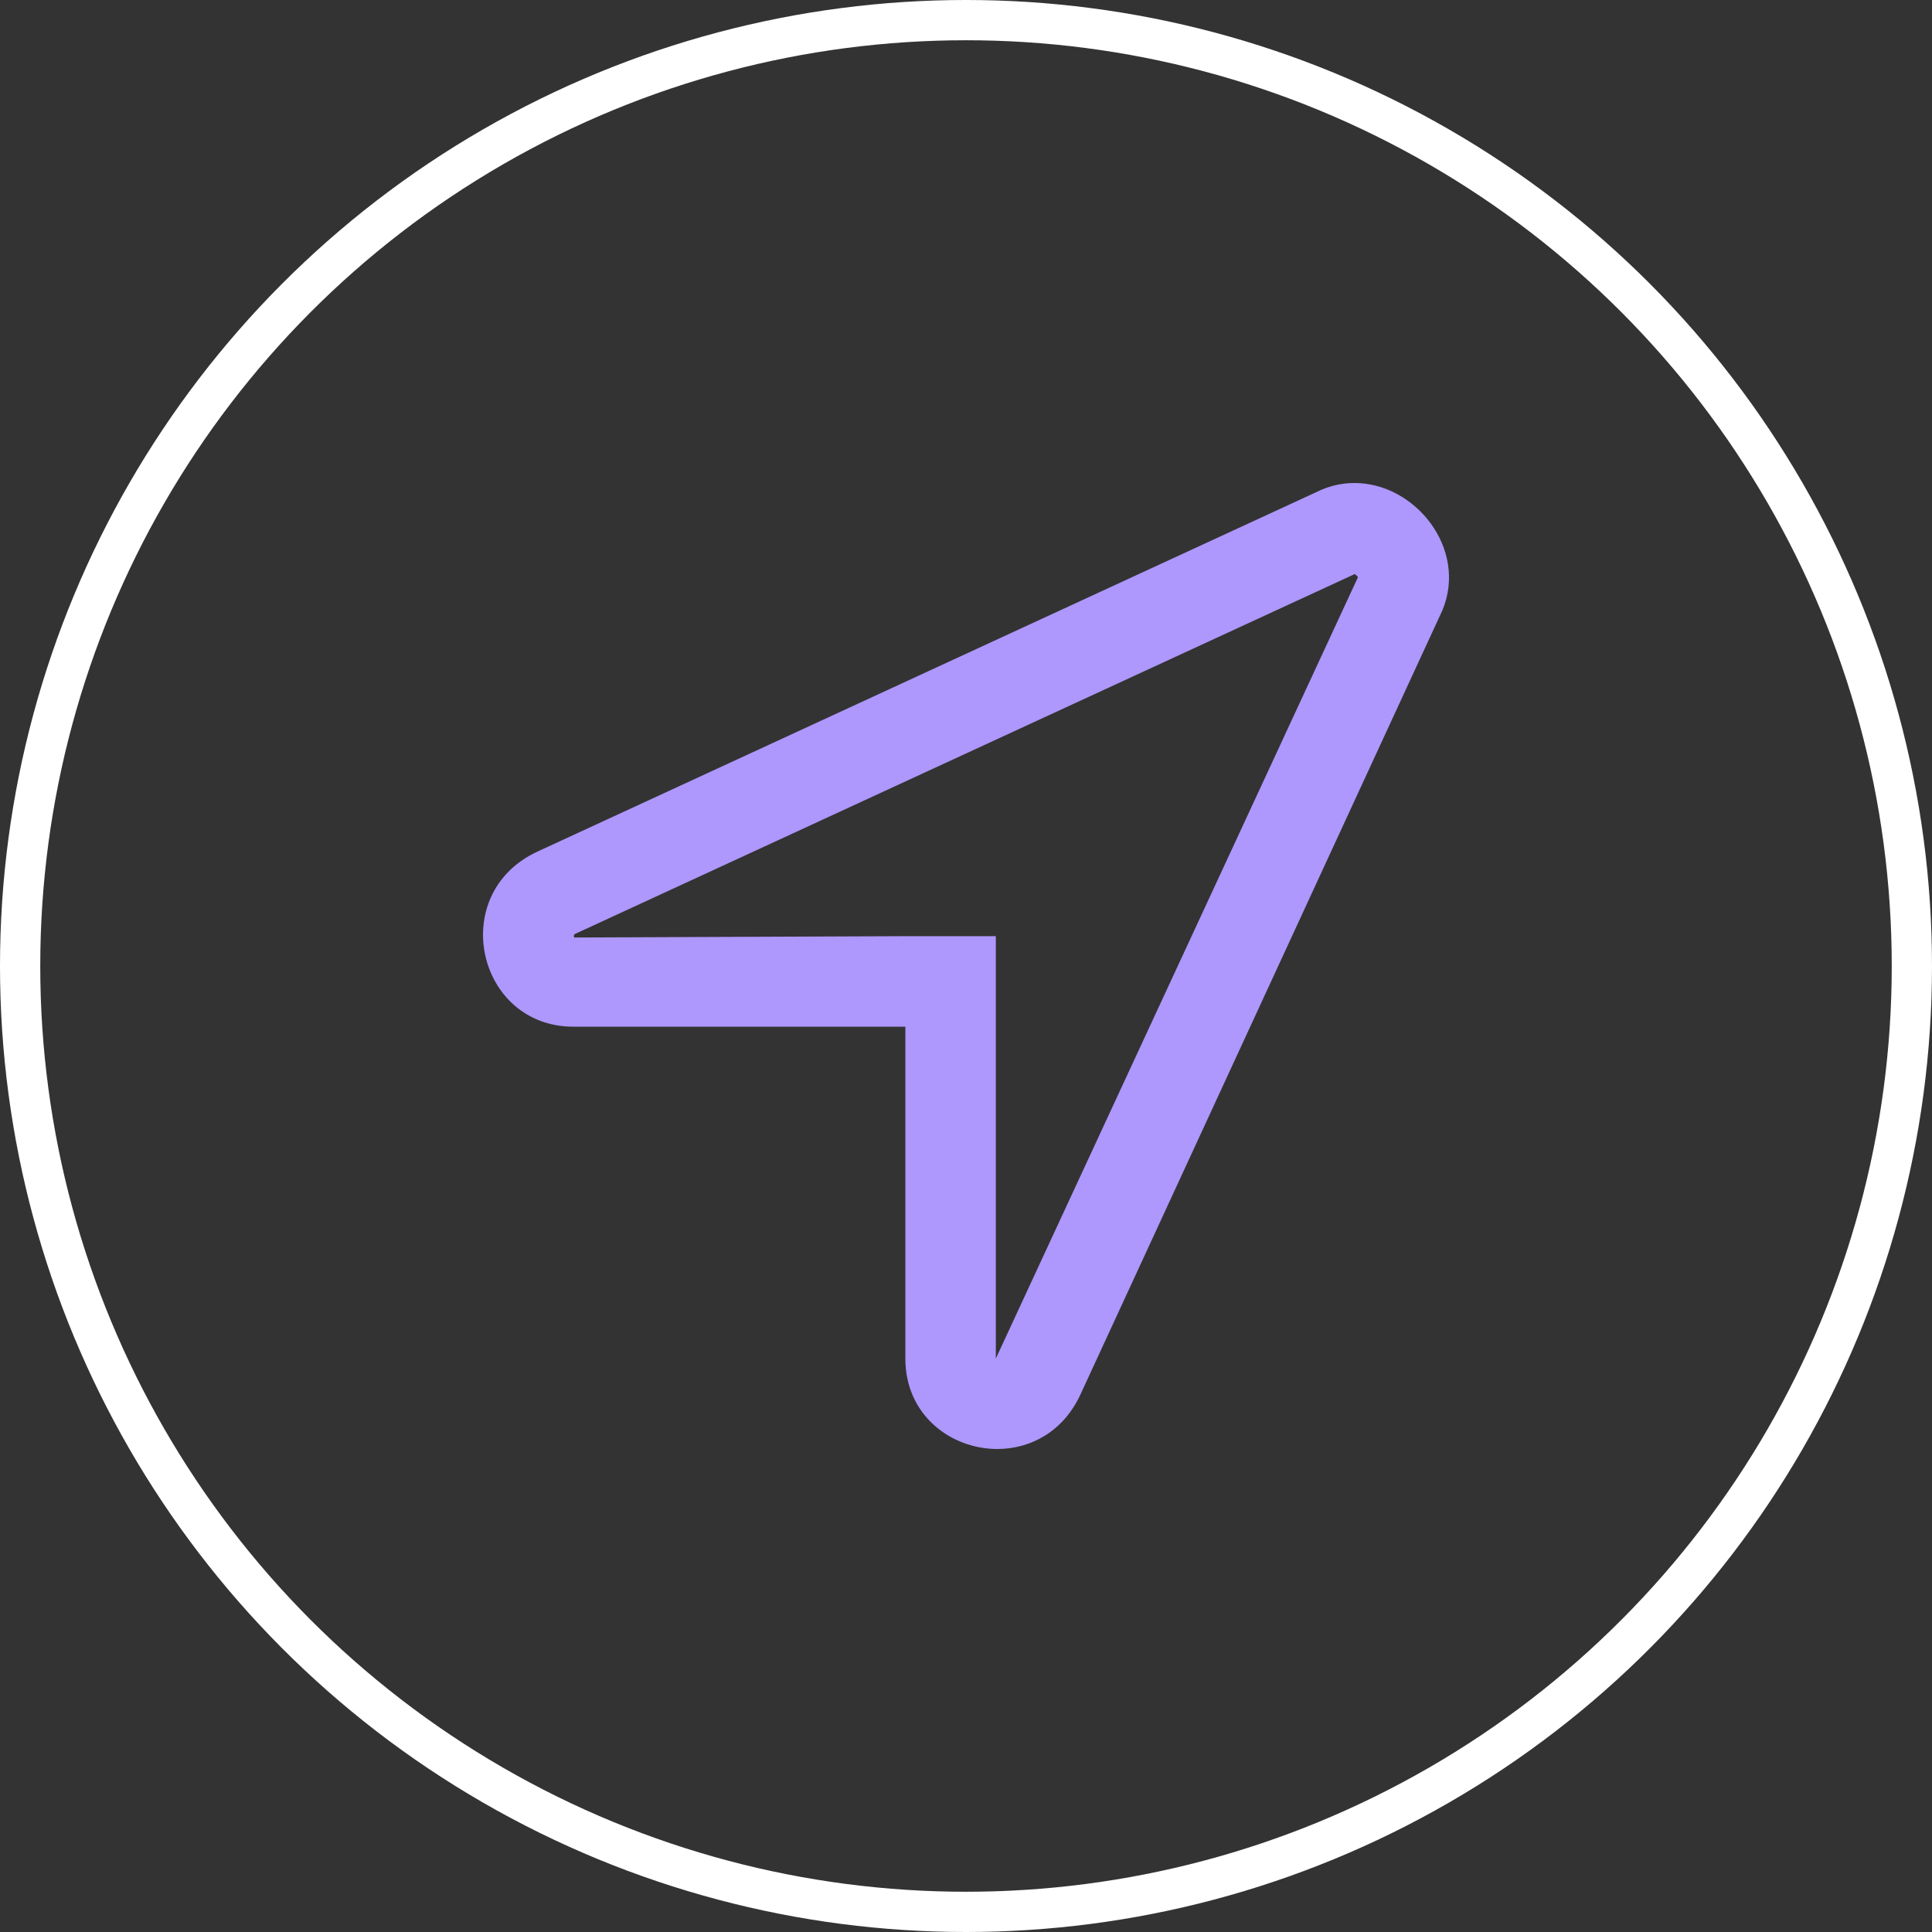
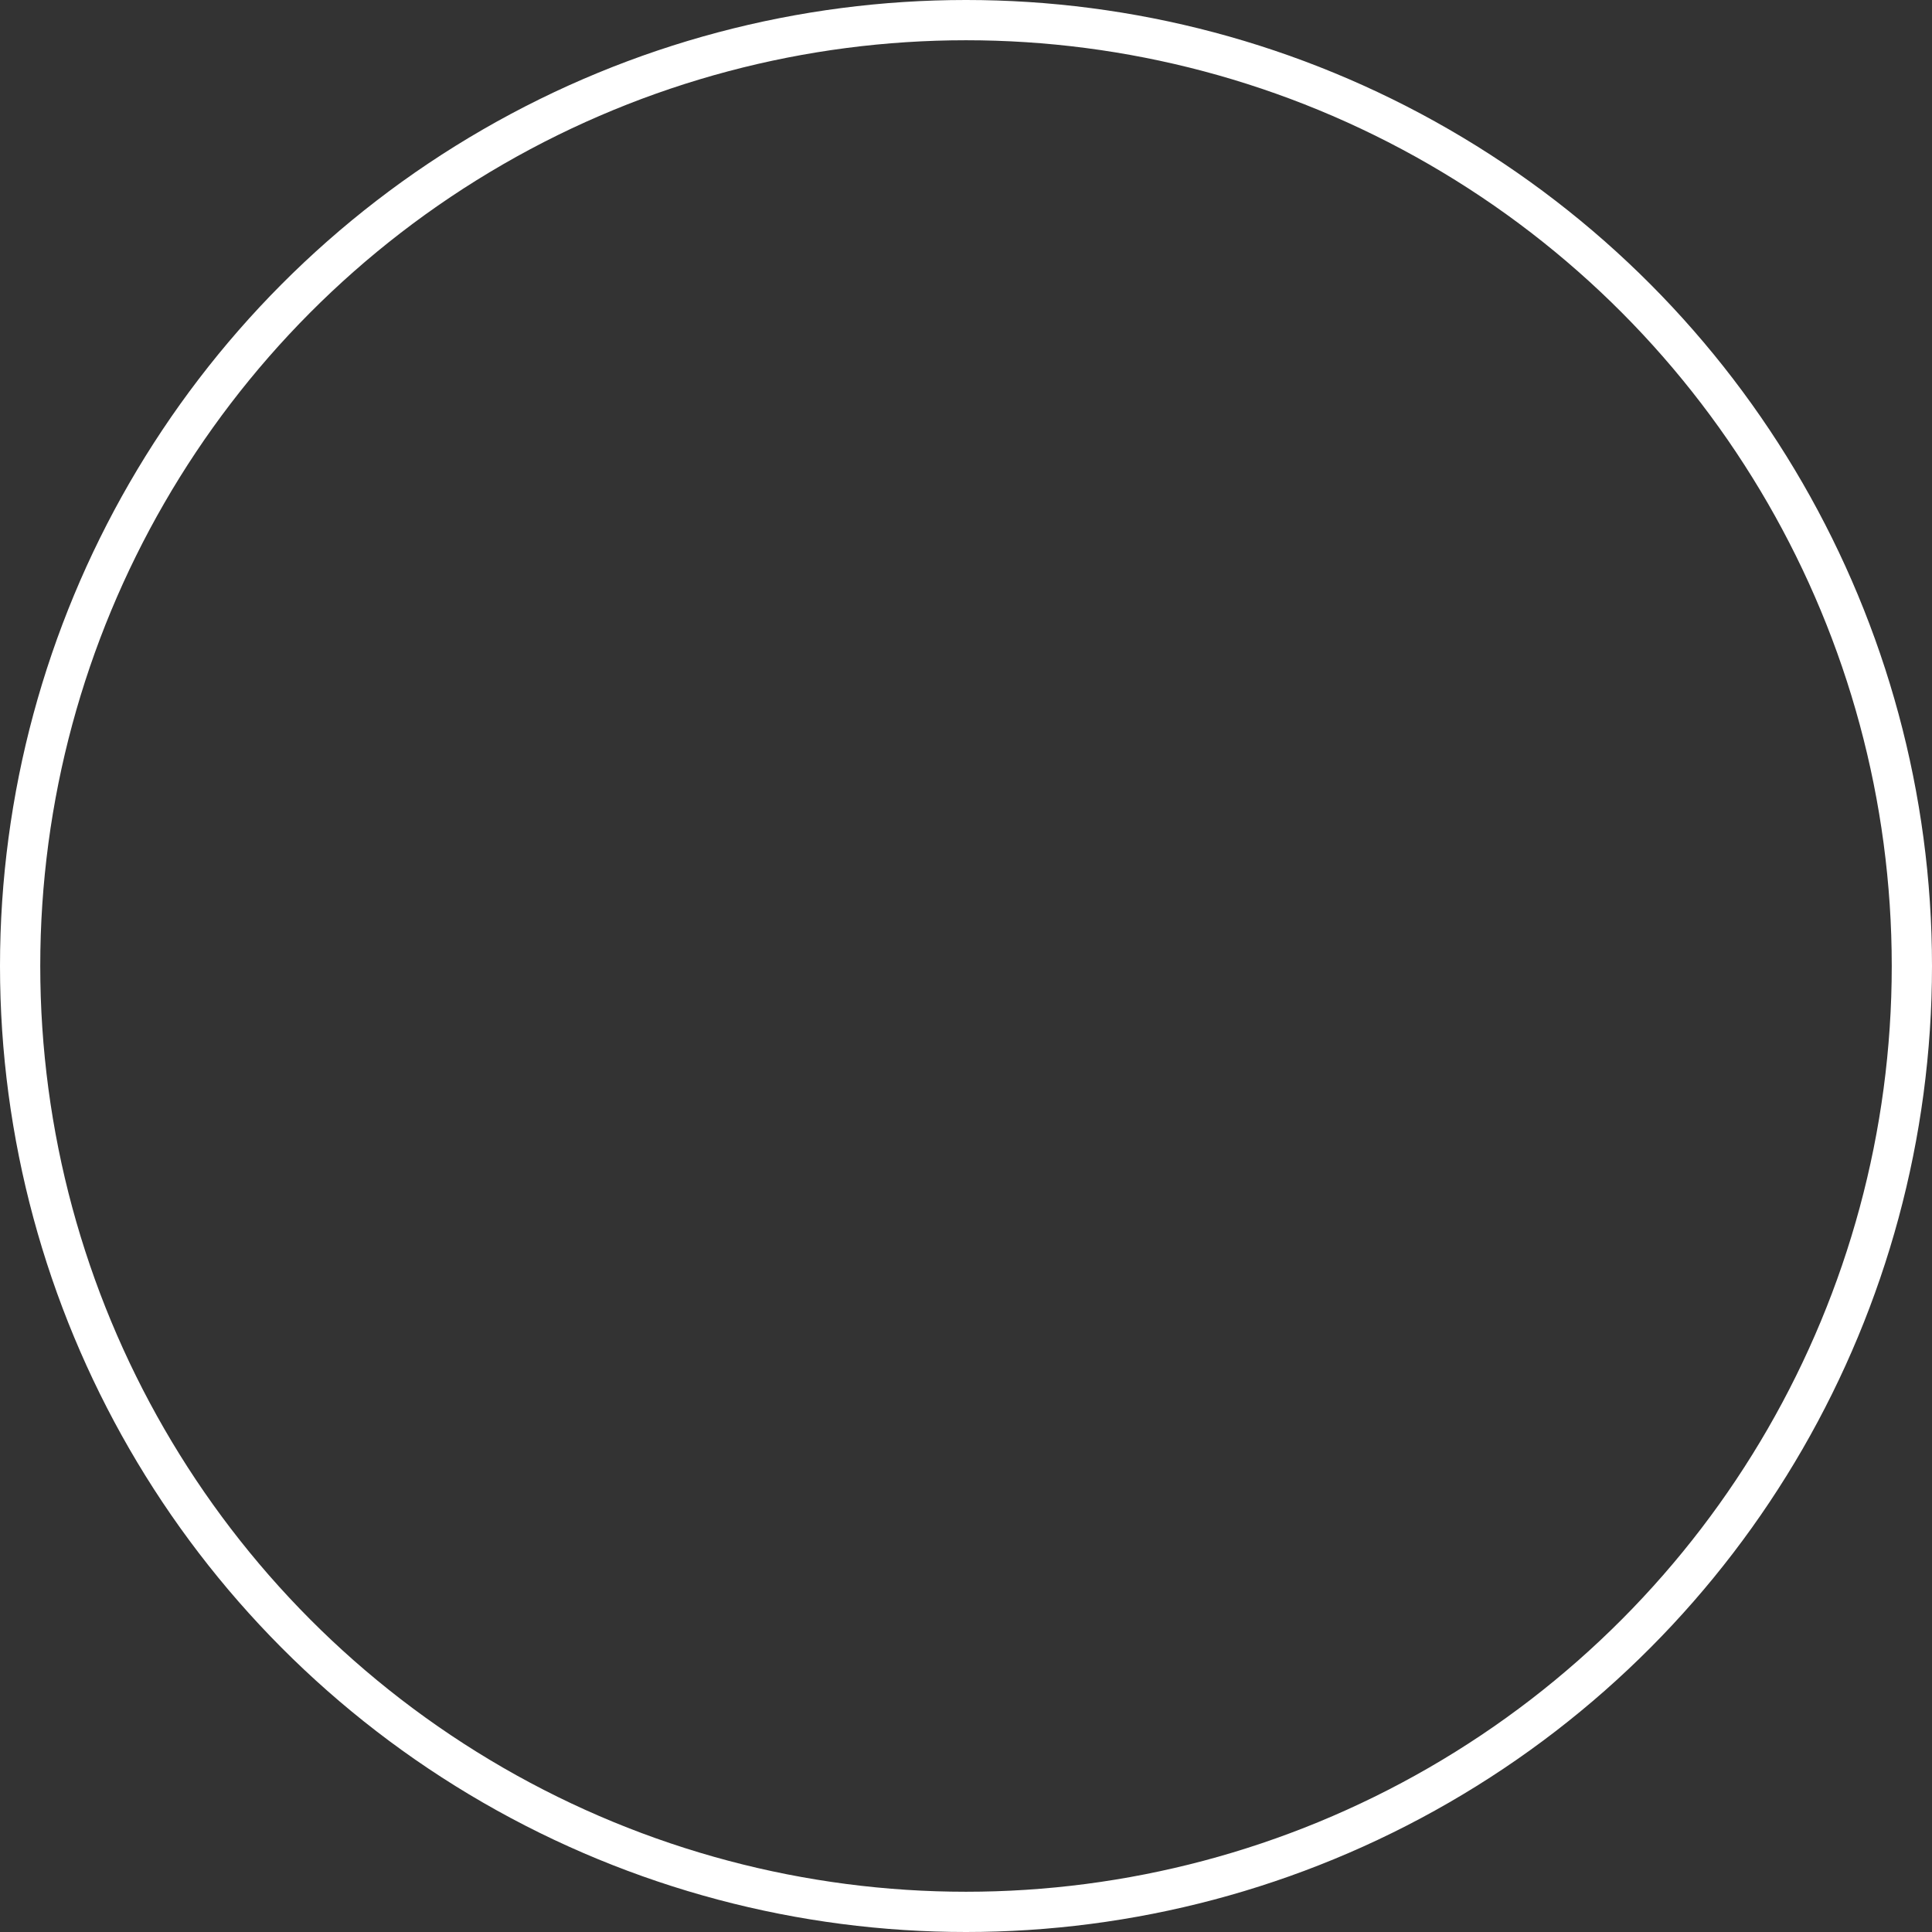
<svg xmlns="http://www.w3.org/2000/svg" width="48" height="48" viewBox="0 0 48 48" fill="none">
  <rect x="0" y="0" width="48" height="48" fill="#333333" stroke="none" />
  <circle cx="24" cy="24" r="23.5" stroke="white" />
  <g clip-path="url(#clip0)">
-     <path d="M33.652 12C33.383 12 33.108 12.052 32.837 12.165L13.347 21.16C11.099 22.209 11.848 25.508 14.247 25.508H22.493V33.753C22.493 35.16 23.627 36 24.777 36C25.588 36 26.406 35.583 26.84 34.653L35.836 15.163C36.472 13.636 35.163 12 33.652 12ZM24.741 33.753V23.259H22.493L14.267 23.292C14.254 23.275 14.245 23.229 14.289 23.202L33.659 14.262C33.687 14.281 33.719 14.312 33.738 14.341L24.741 33.753Z" fill="#AE97FD" />
-   </g>
+     </g>
  <defs>
    <clipPath id="clip0">
      <rect width="24" height="24" fill="white" transform="translate(12 12)" />
    </clipPath>
  </defs>
</svg>